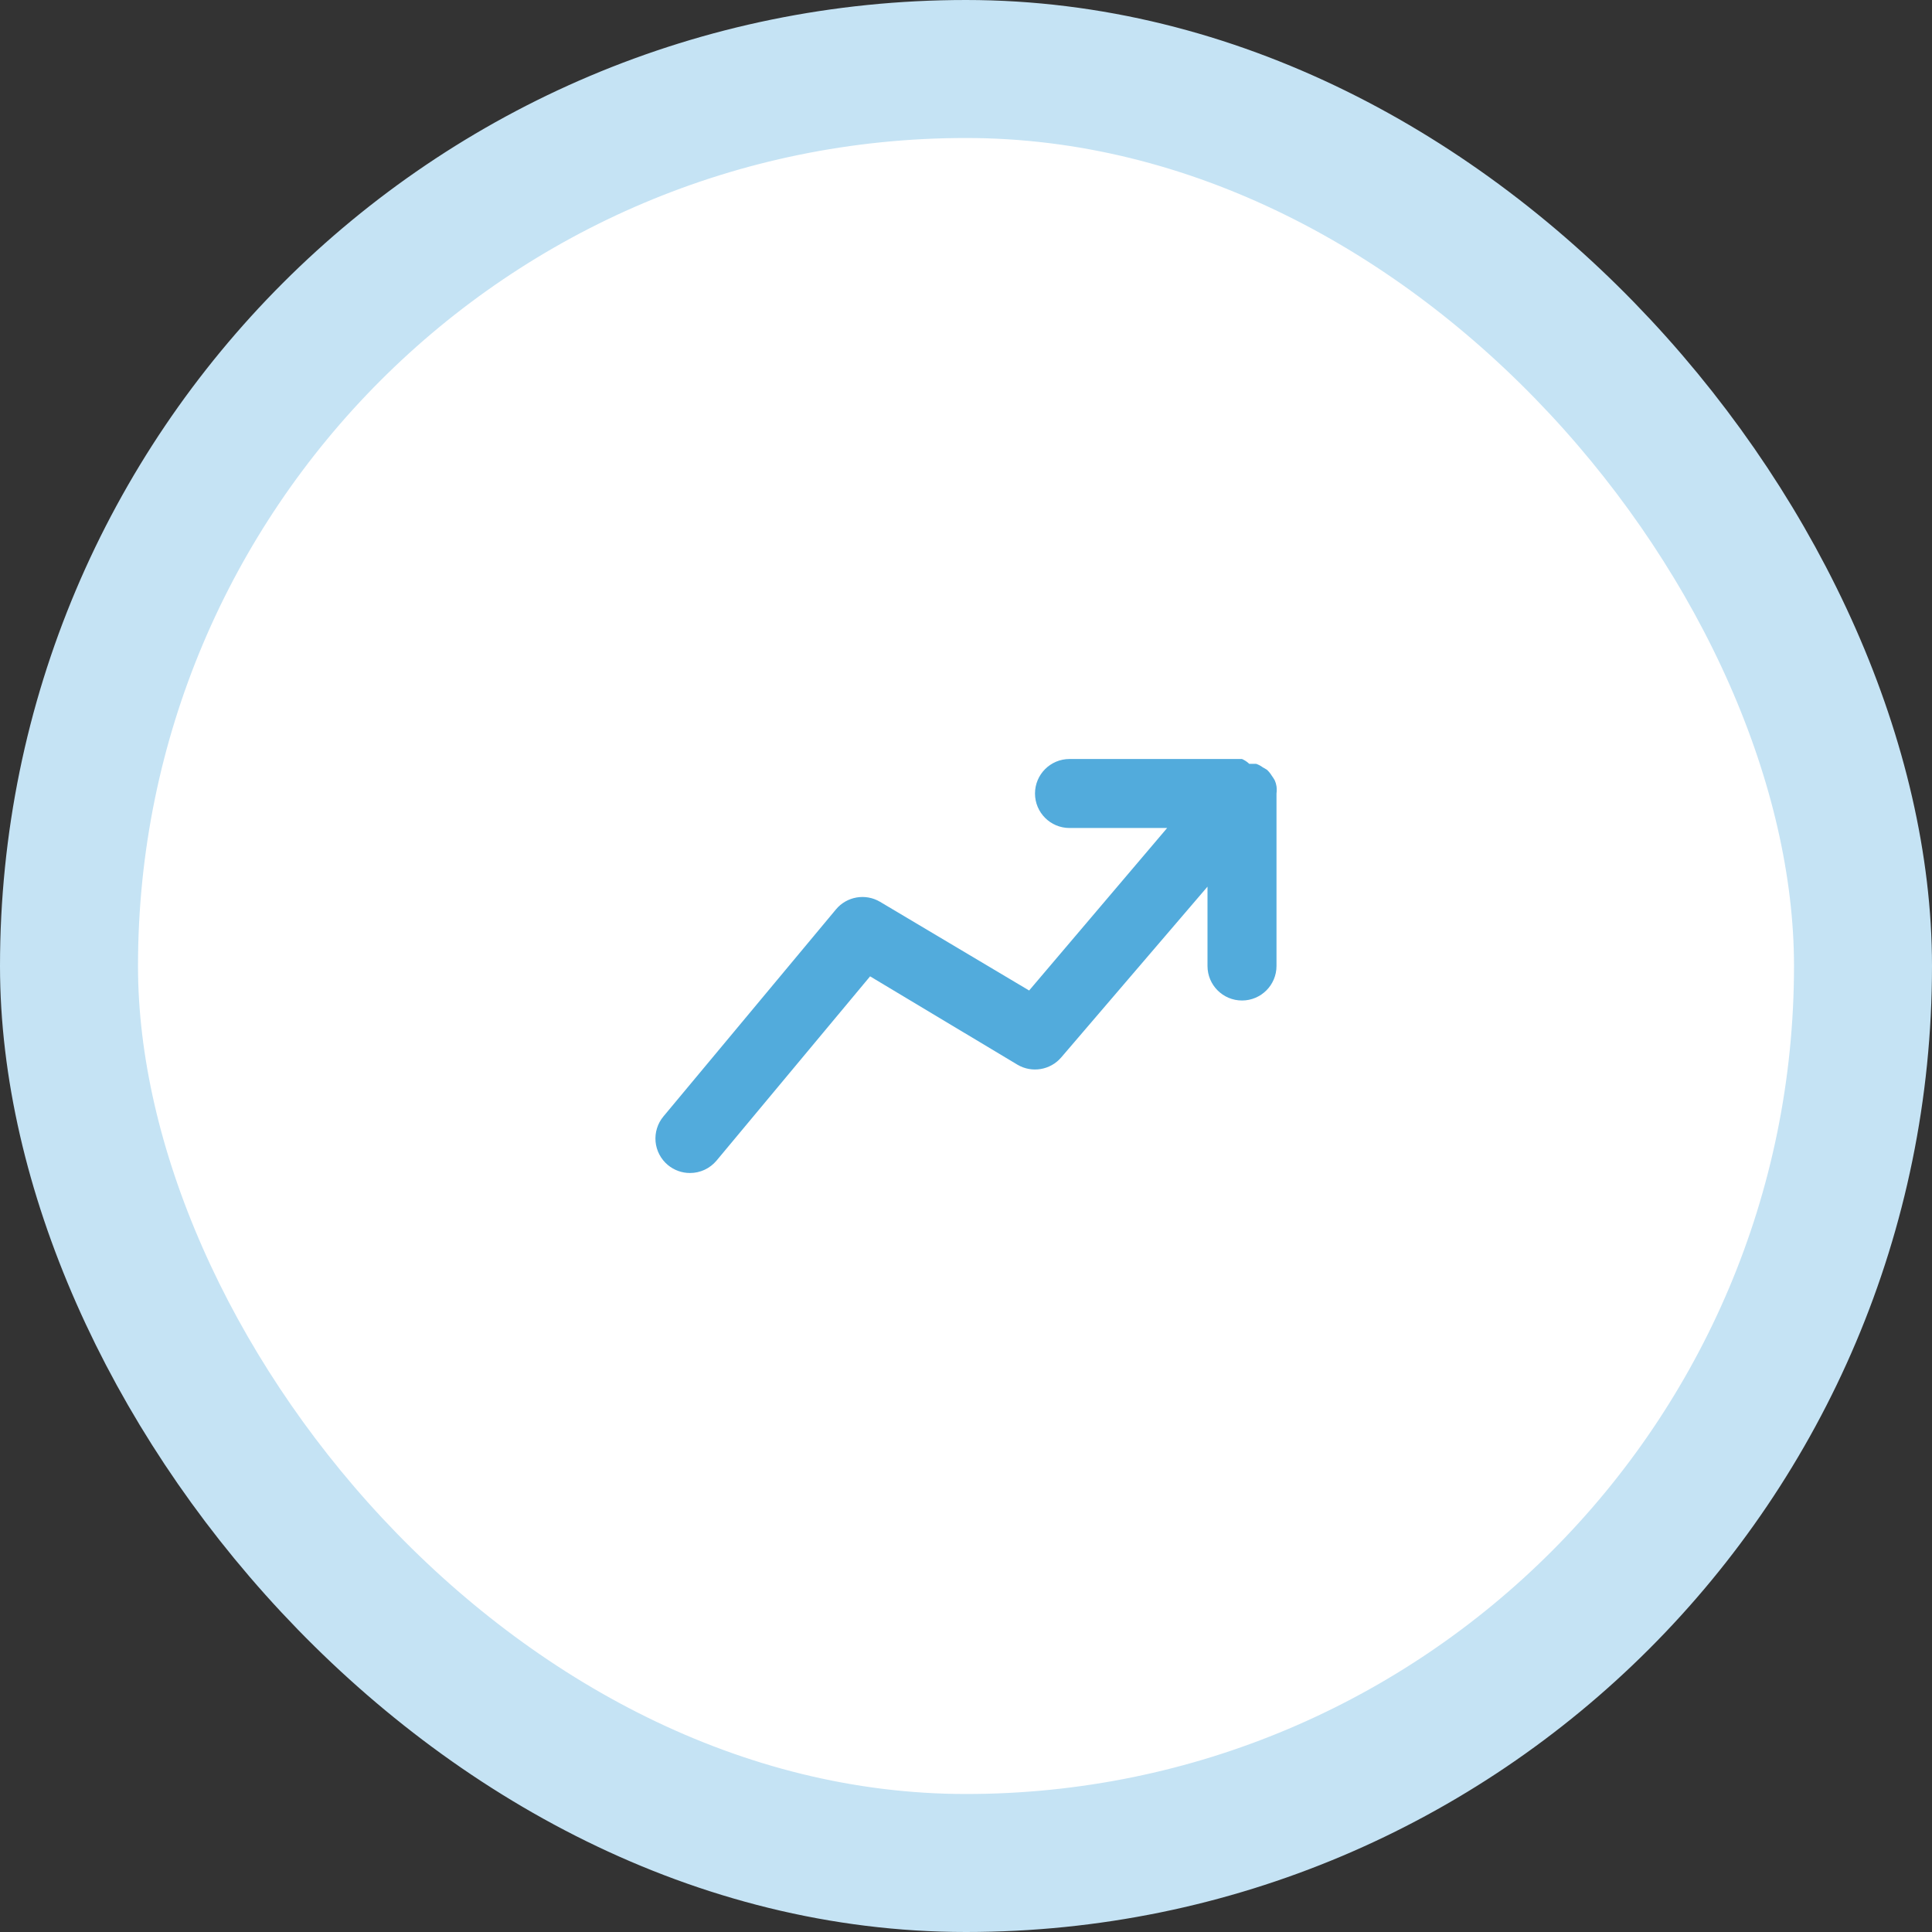
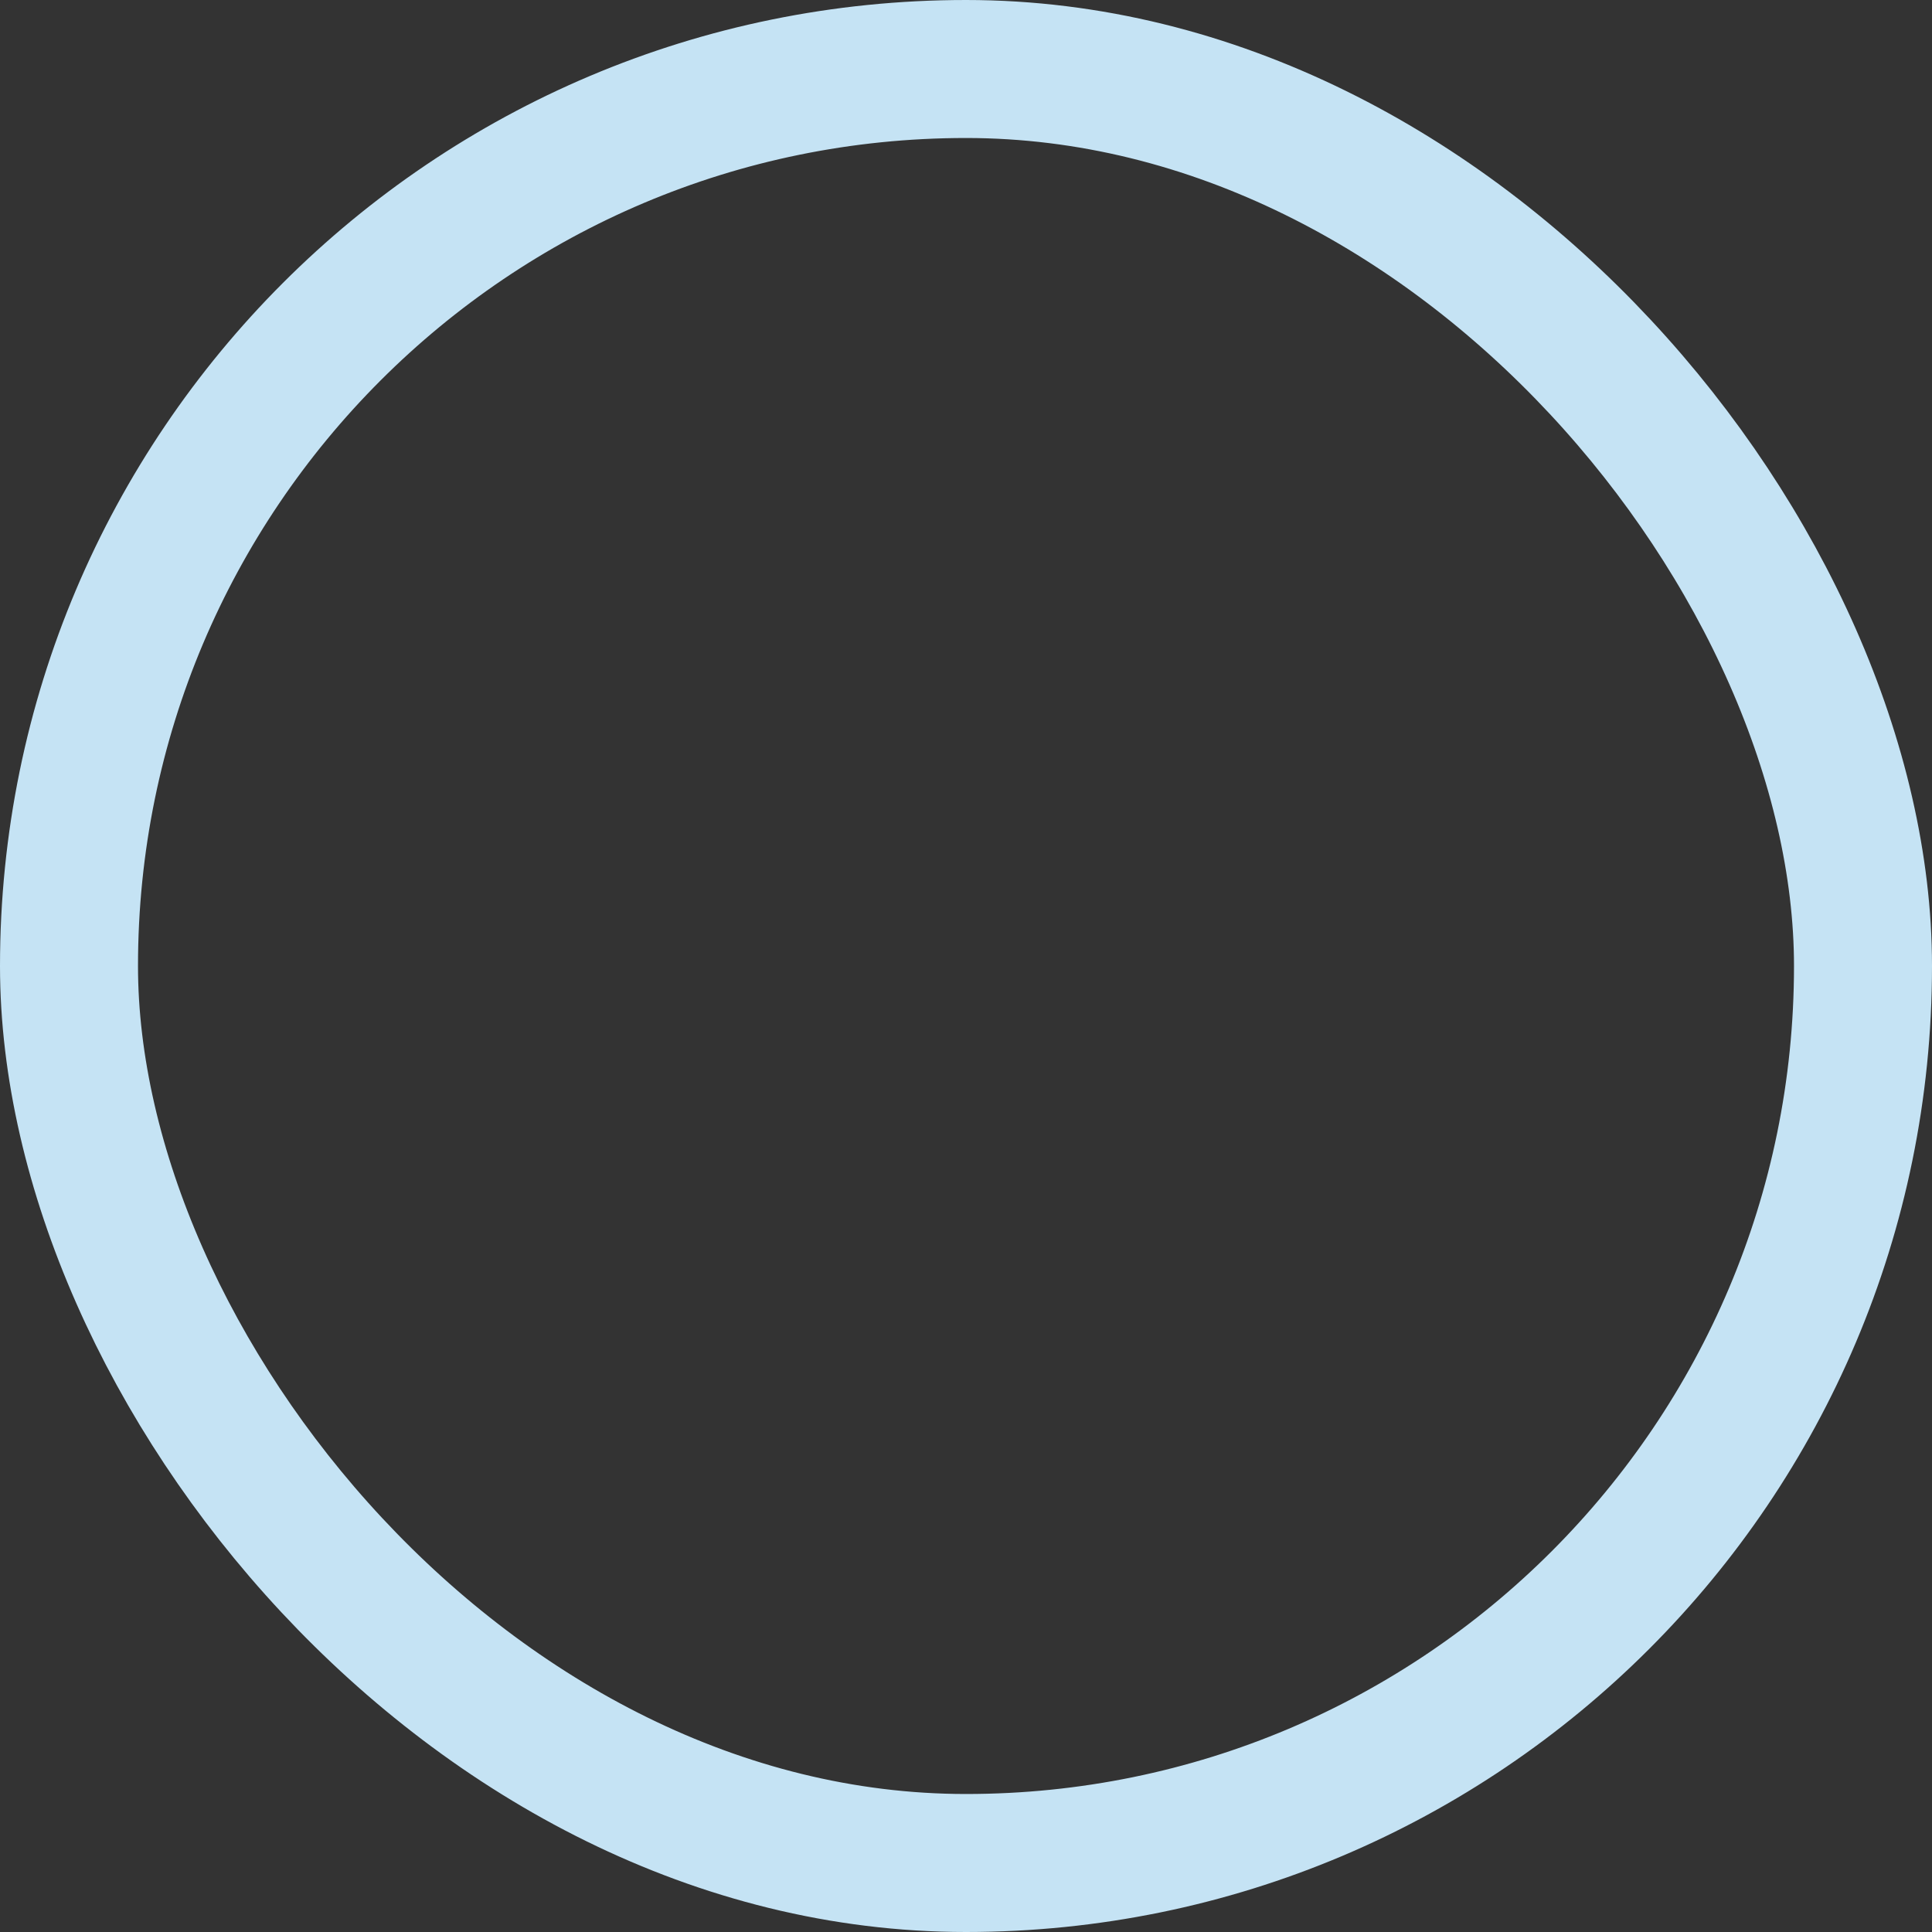
<svg xmlns="http://www.w3.org/2000/svg" width="56" height="56" viewBox="0 0 56 56" fill="none">
  <rect x="0" y="0" width="56" height="56" fill="#333333" stroke="none" />
-   <rect x="2" y="2" width="52" height="52" rx="26" fill="white" />
  <rect x="2" y="2" width="52" height="52" rx="26" stroke="#C5E3F4" stroke-width="4" />
-   <path d="M37 23C37.009 22.93 37.009 22.86 37 22.79C36.991 22.731 36.974 22.674 36.95 22.62C36.923 22.571 36.893 22.524 36.86 22.48C36.822 22.417 36.775 22.36 36.72 22.31L36.6 22.24C36.542 22.197 36.478 22.163 36.41 22.14H36.21C36.149 22.081 36.078 22.034 36 22H31C30.448 22 30 22.448 30 23C30 23.552 30.448 24 31 24H33.83L29.83 28.71L25.51 26.14C25.087 25.889 24.544 25.982 24.23 26.36L19.23 32.36C19.06 32.564 18.978 32.827 19.002 33.092C19.027 33.356 19.155 33.6 19.36 33.77C19.54 33.919 19.766 34.001 20 34C20.297 34.001 20.579 33.868 20.77 33.64L25.22 28.3L29.49 30.86C29.908 31.108 30.444 31.019 30.76 30.65L35 25.7V28C35 28.552 35.447 29 36 29C36.552 29 37 28.552 37 28V23Z" fill="#52ABDC" />
</svg>